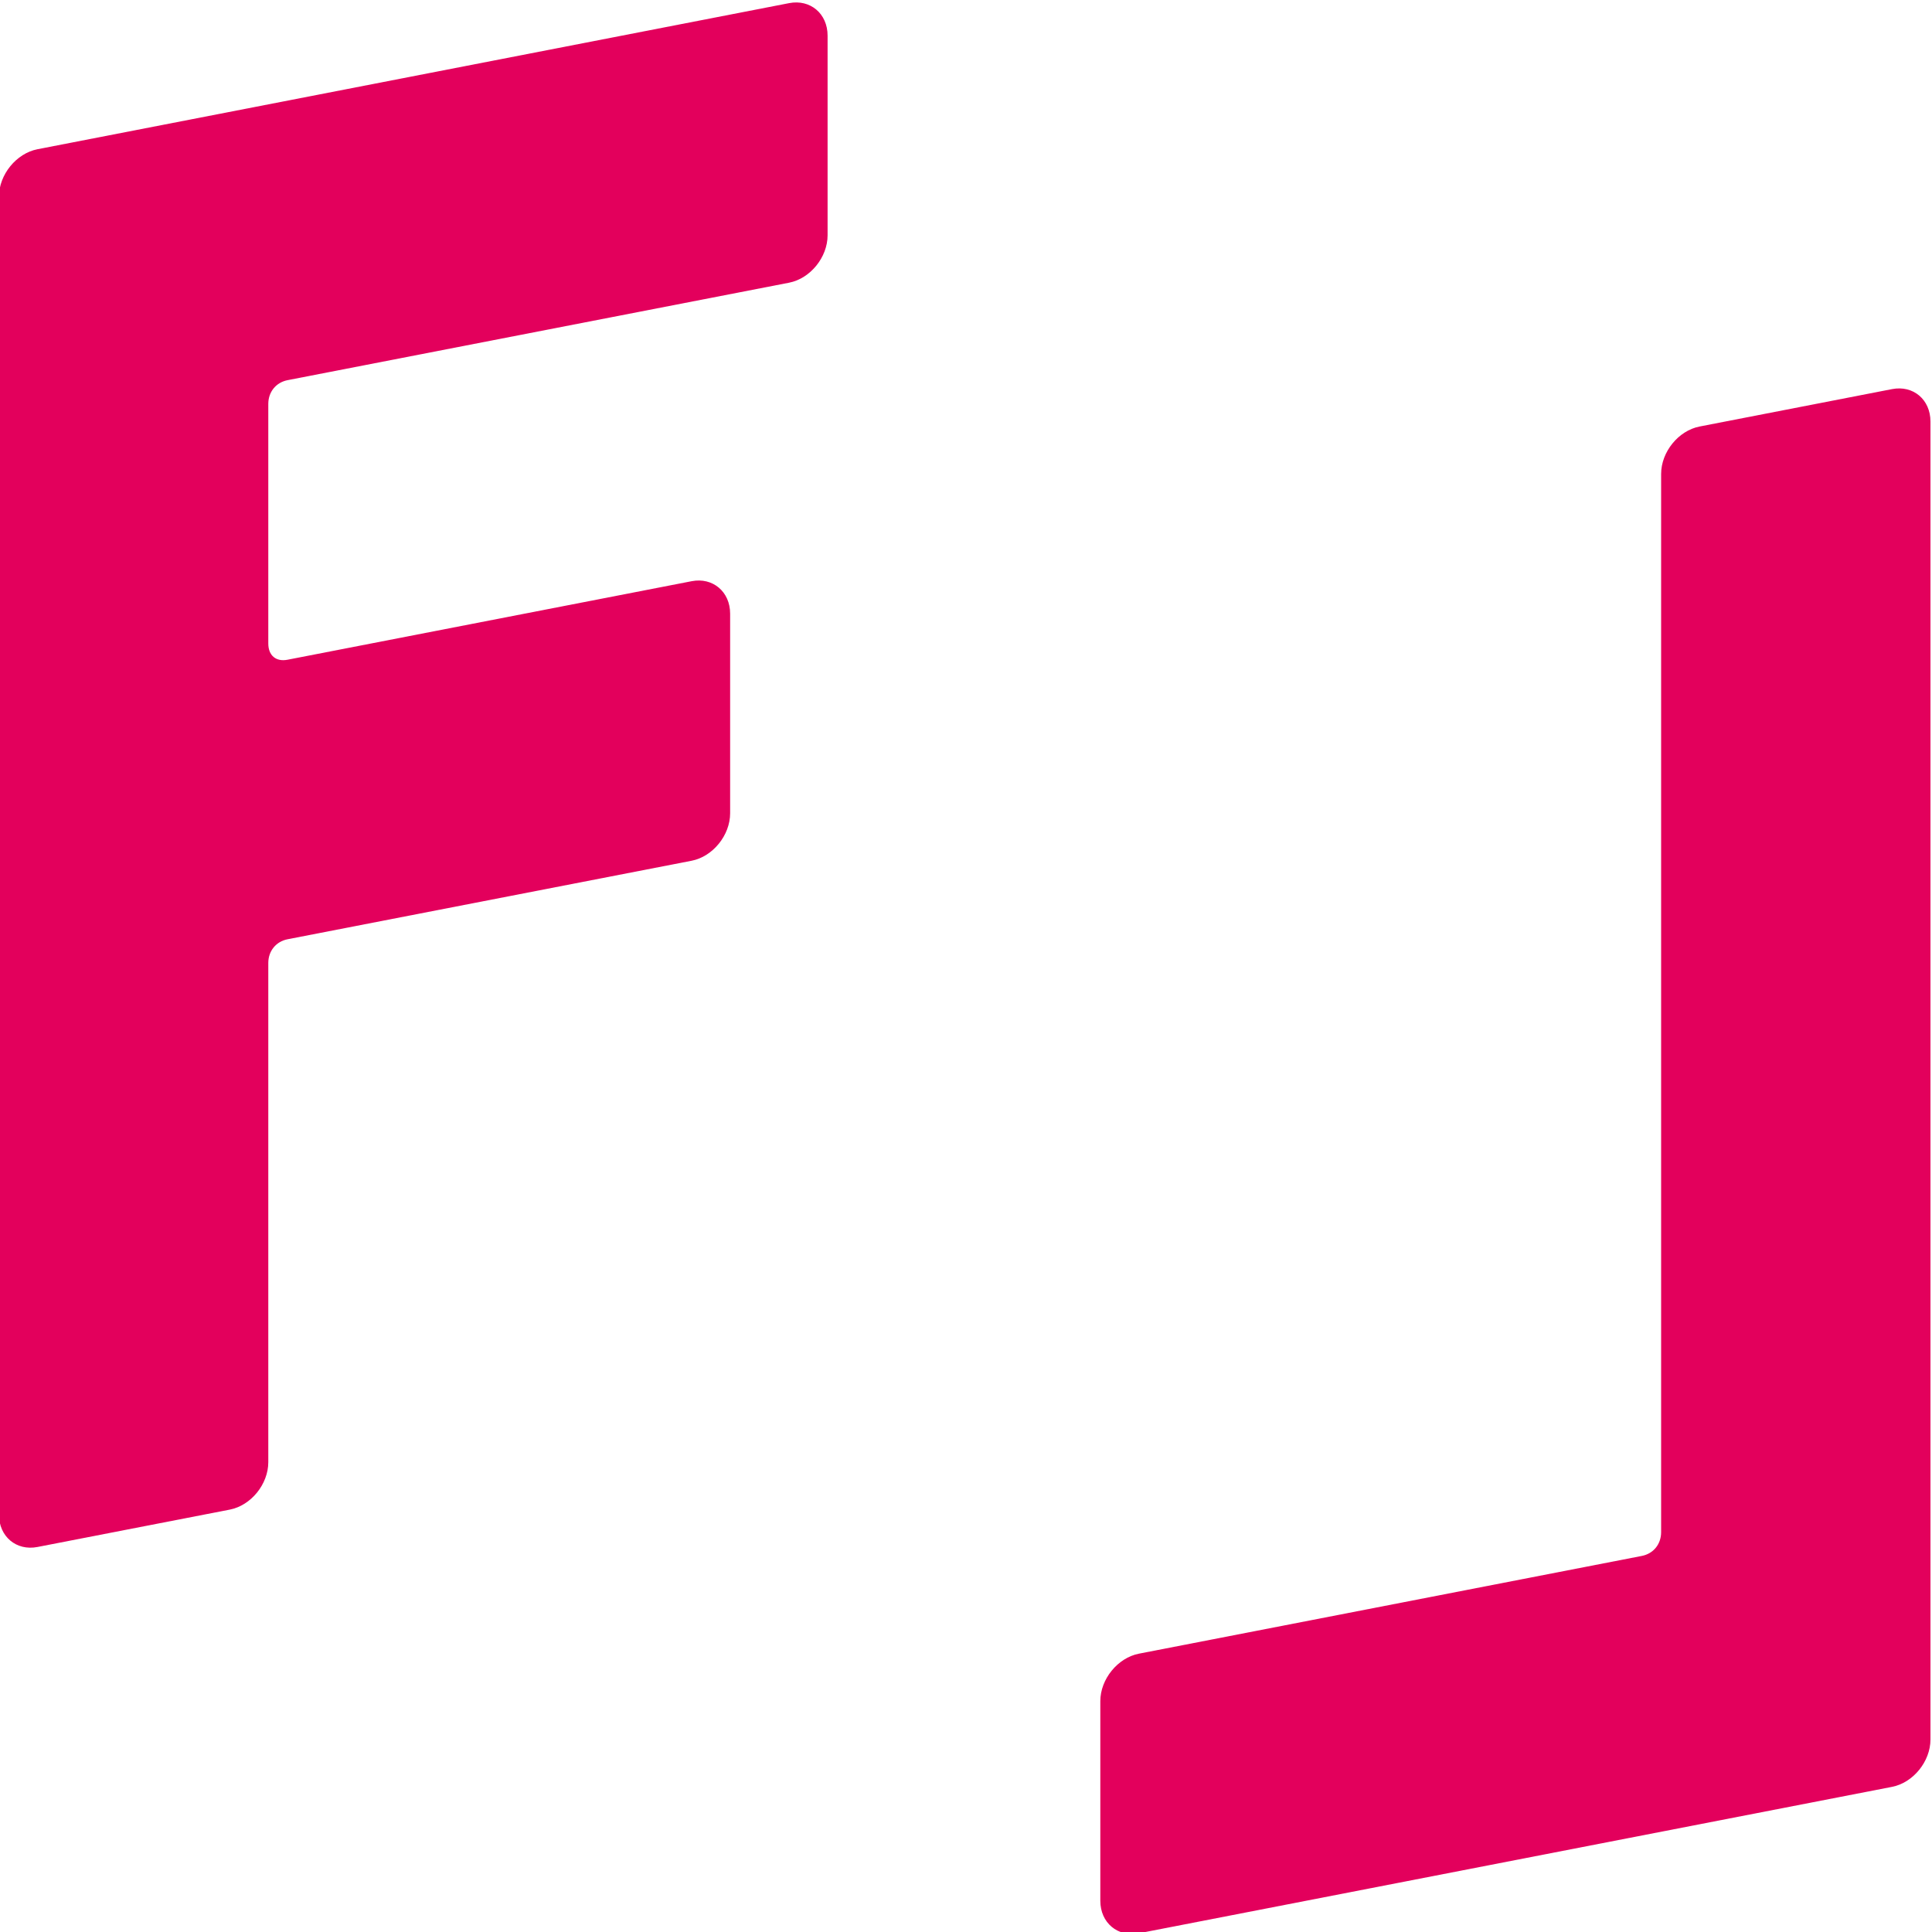
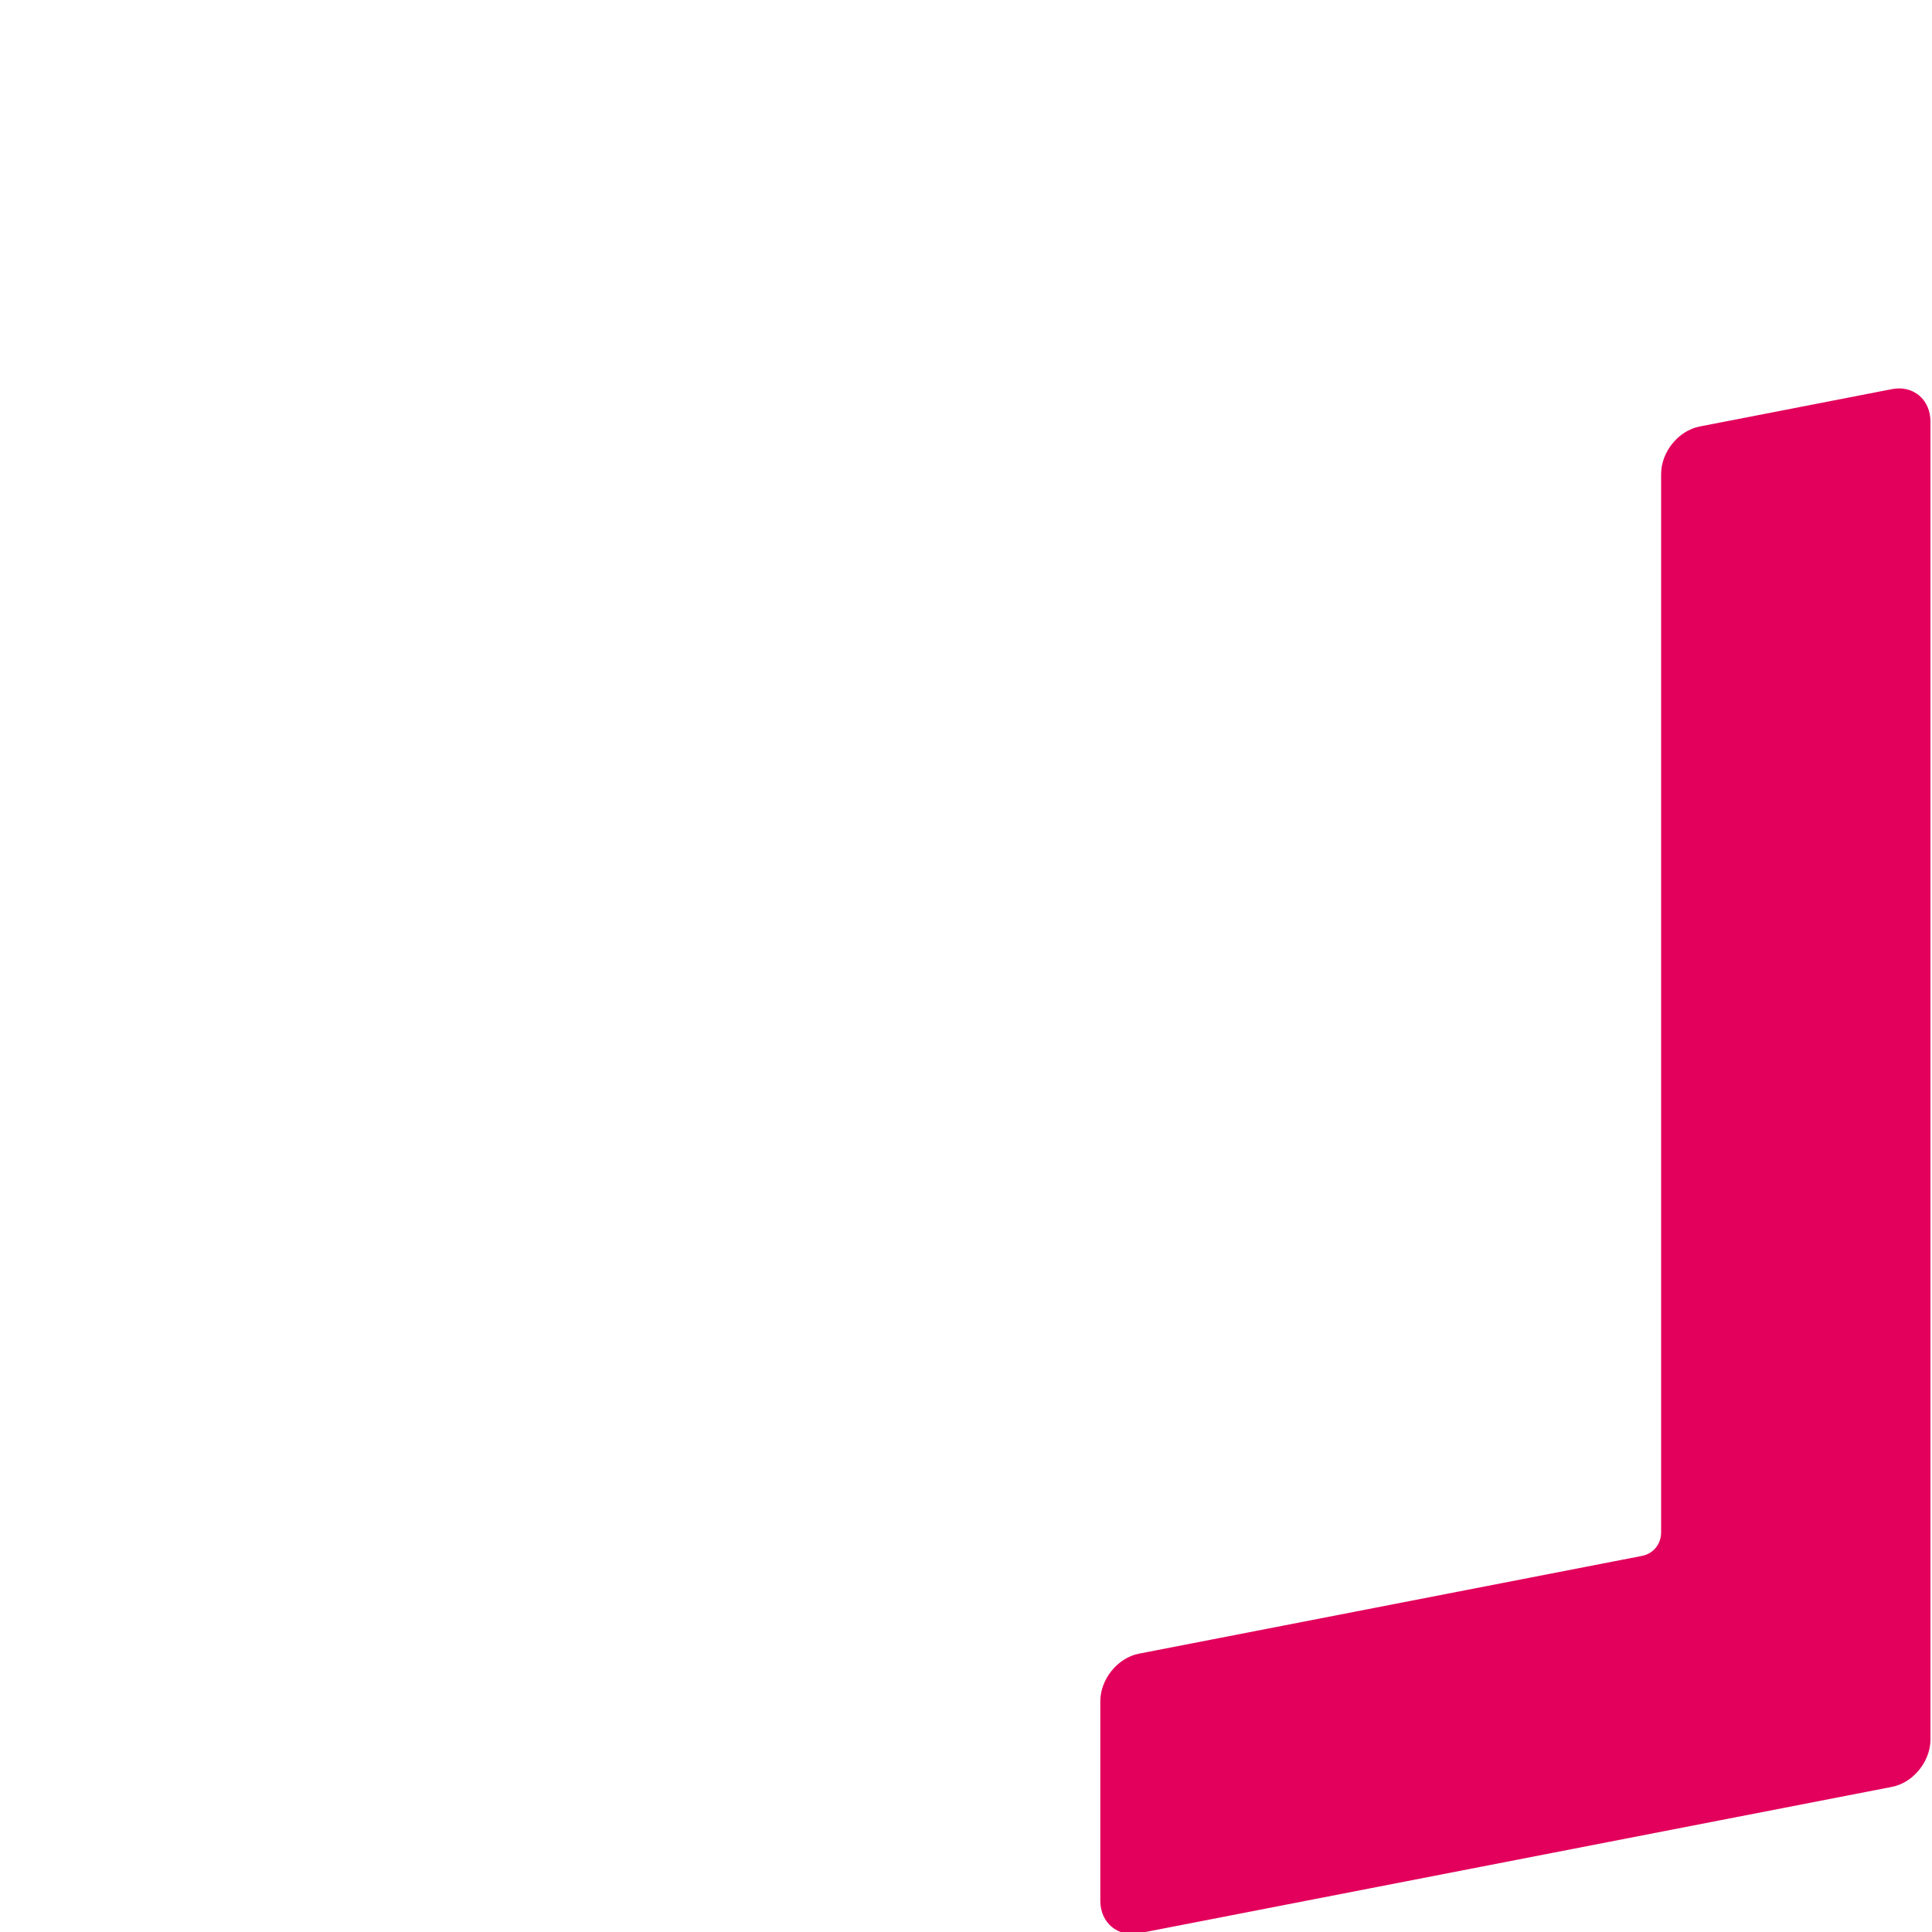
<svg xmlns="http://www.w3.org/2000/svg" xmlns:ns1="http://sodipodi.sourceforge.net/DTD/sodipodi-0.dtd" xmlns:ns2="http://www.inkscape.org/namespaces/inkscape" version="1.1" id="svg2" xml:space="preserve" width="140" height="140" viewBox="0 0 140 140" ns1:docname="logo-FL-red.svg" ns2:version="1.0.2-2 (e86c870879, 2021-01-15)">
  <defs id="defs6" />
  <ns1:namedview pagecolor="#ffffff" bordercolor="#666666" borderopacity="1" objecttolerance="10" gridtolerance="10" guidetolerance="10" ns2:pageopacity="0" ns2:pageshadow="2" ns2:window-width="1920" ns2:window-height="1009" id="namedview4" showgrid="false" fit-margin-top="0" fit-margin-left="0" fit-margin-right="0" fit-margin-bottom="0" ns2:zoom="0.74750102" ns2:cx="-115.46927" ns2:cy="195.35708" ns2:window-x="-8" ns2:window-y="-8" ns2:window-maximized="1" ns2:current-layer="g12" ns2:document-rotation="0" ns2:pagecheckerboard="false" />
  <g id="g10" ns2:groupmode="layer" ns2:label="ink_ext_XXXXXX" transform="matrix(1.333,0,0,-1.333,-302.363,706.772)">
    <g id="g12" transform="scale(0.1)">
      <path d="m 3171.3,5044.473 c 0,11.93 9.38,23.54 20.91,25.78 l 104.6,20.33 c 11.55,2.25 20.91,-5.71 20.91,-17.64 v -716.42 c 0,-11.93 -9.36,-23.53 -20.91,-25.77 l -409.4,-79.59 c -11.51,-2.23 -20.97,5.71 -20.97,17.64 v 108.56 c 0,11.94 9.46,23.55 20.97,25.79 l 273.4,53.14 c 6.3,1.23 10.49,6.37 10.49,12.91 v 575.27" style="fill:#e3005c;fill-opacity:1;fill-rule:nonzero;stroke:none" id="path14" ns2:connector-curvature="0" />
-       <path d="m 2414.14,4778.63 v -271.37 c 0,-11.94 -9.38,-23.54 -20.92,-25.79 l -104.56,-20.32 c -11.53,-2.24 -20.94,5.7 -20.94,17.65 v 716.4 c 0,11.93 9.41,23.54 20.94,25.79 l 408.6,79.42 c 11.52,2.24 20.92,-5.72 20.92,-17.66 v -108.54 c 0,-11.93 -9.4,-23.53 -20.92,-25.77 l -272.65,-52.99 c -6.27,-1.23 -10.47,-6.37 -10.47,-12.92 V 4952.3 c 0,-6.53 4.2,-10.05 10.47,-8.82 l 219.68,42.69 c 11.46,2.23 20.91,-5.7 20.91,-17.65 v -108.51 c 0,-11.98 -9.45,-23.57 -20.91,-25.8 l -219.68,-42.69 c -6.27,-1.22 -10.47,-6.39 -10.47,-12.89" style="fill:#e3005c;fill-opacity:1;fill-rule:nonzero;stroke:none" id="path16" ns2:connector-curvature="0" />
    </g>
  </g>
</svg>